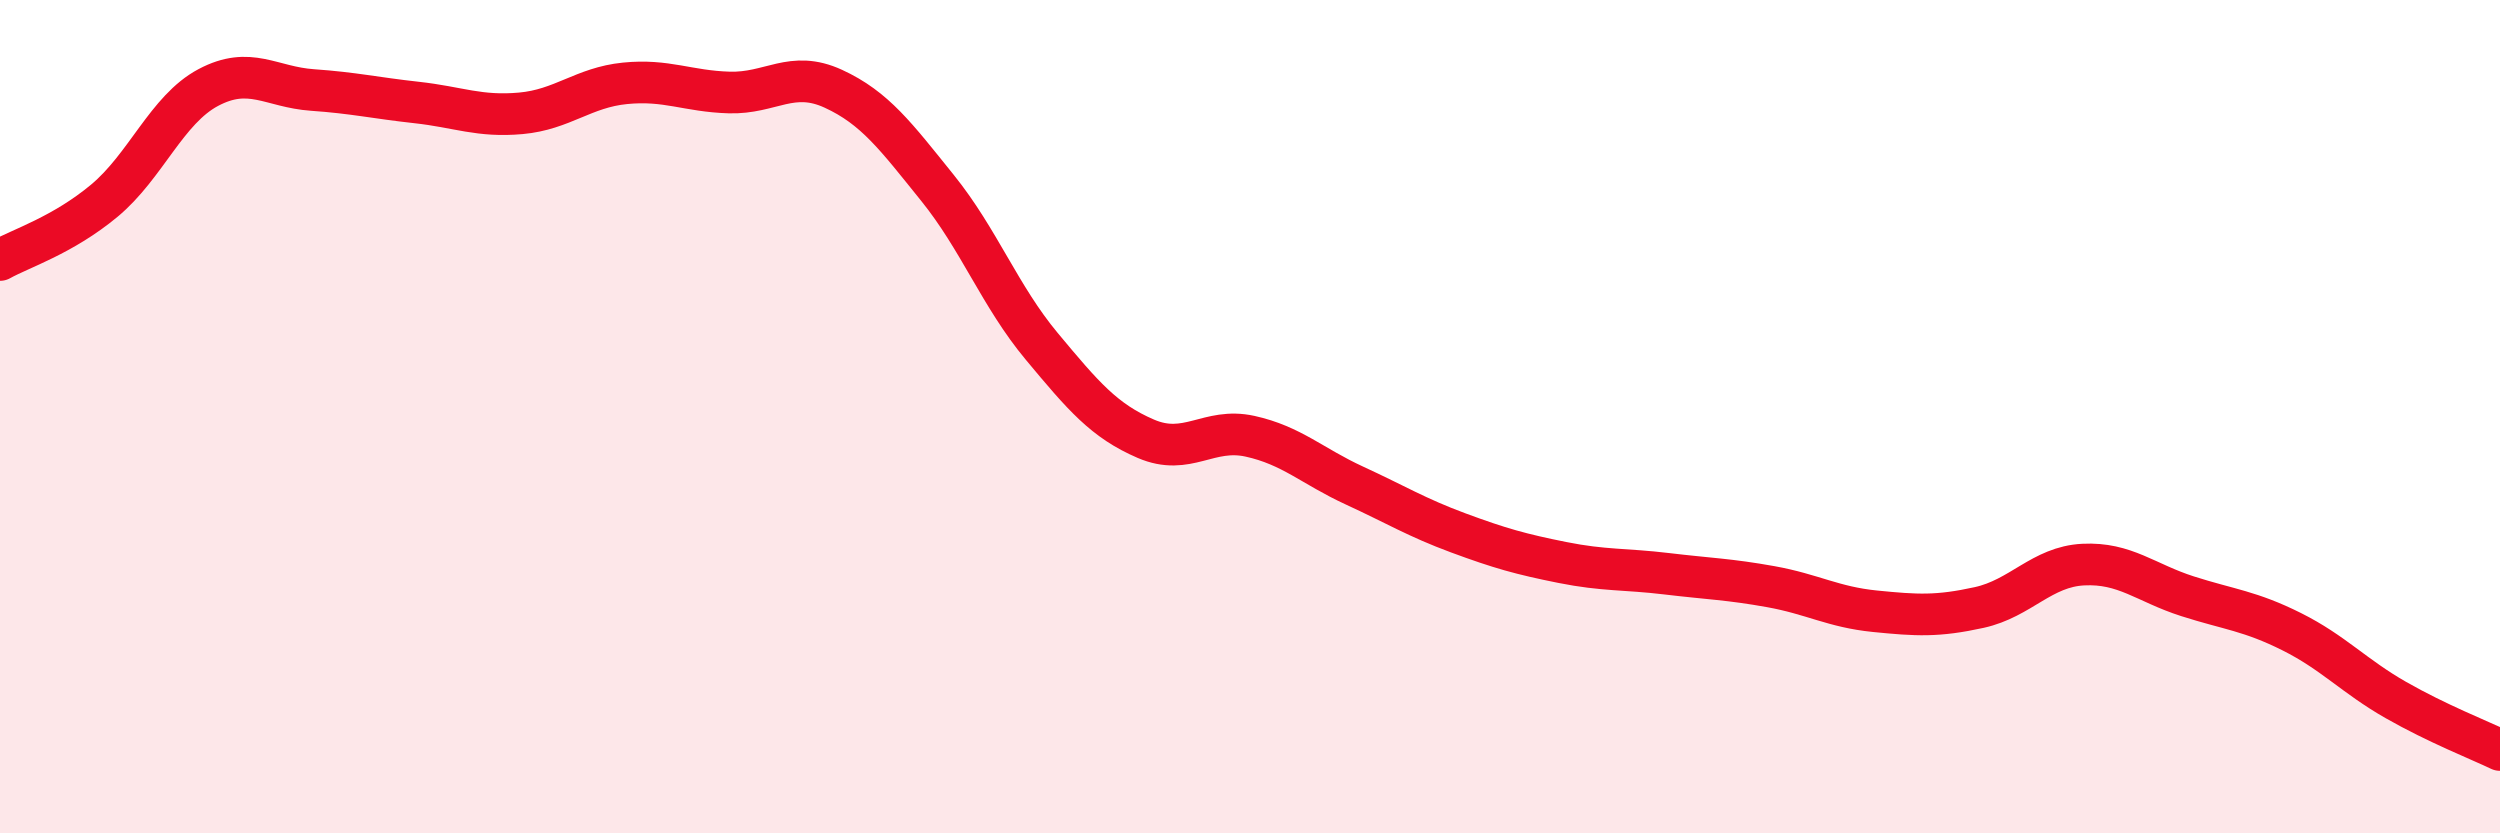
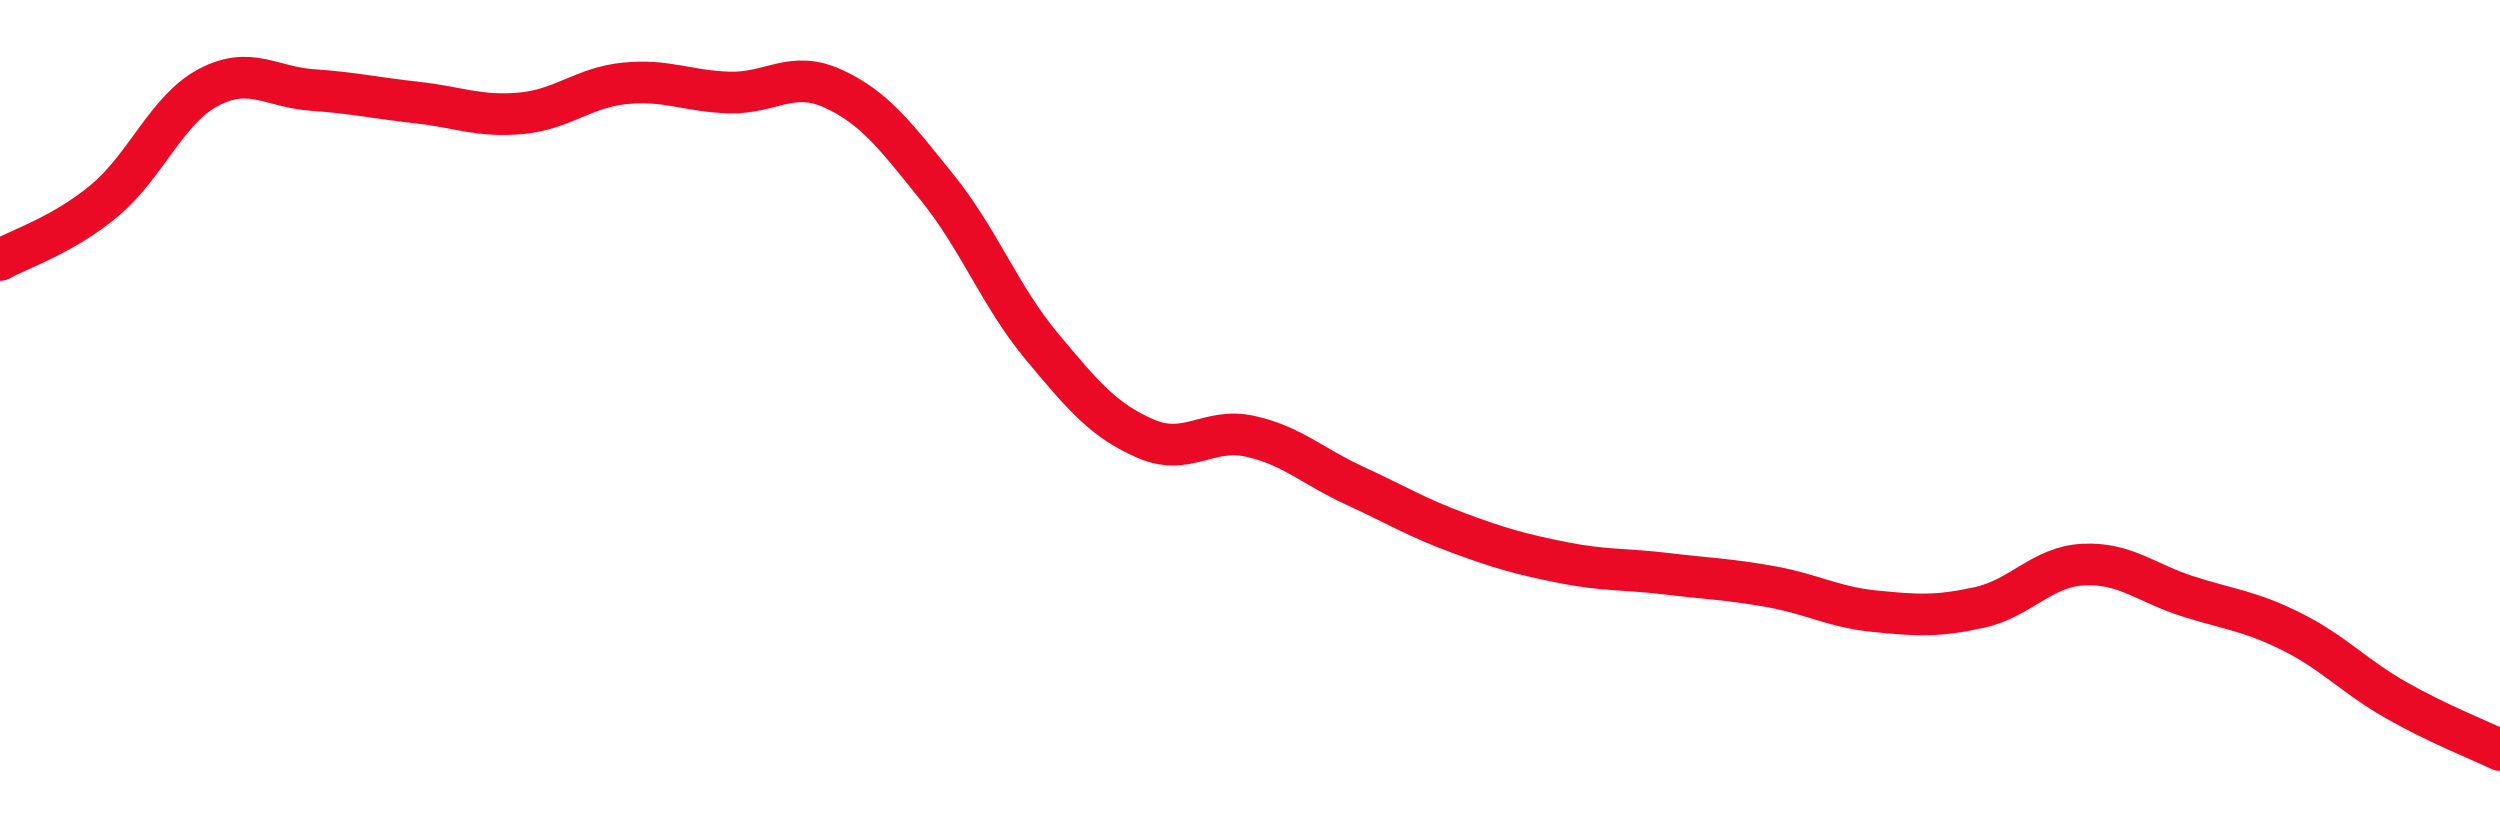
<svg xmlns="http://www.w3.org/2000/svg" width="60" height="20" viewBox="0 0 60 20">
-   <path d="M 0,6.24 C 0.5,5.96 1.5,5.65 2.5,4.82 C 3.5,3.99 4,2.63 5,2.1 C 6,1.57 6.5,2.09 7.5,2.16 C 8.5,2.23 9,2.35 10,2.46 C 11,2.57 11.5,2.81 12.5,2.72 C 13.5,2.63 14,2.1 15,2 C 16,1.9 16.5,2.19 17.5,2.22 C 18.5,2.25 19,1.67 20,2.13 C 21,2.59 21.5,3.27 22.5,4.51 C 23.5,5.75 24,7.11 25,8.31 C 26,9.51 26.5,10.1 27.5,10.53 C 28.5,10.96 29,10.25 30,10.47 C 31,10.69 31.5,11.19 32.5,11.65 C 33.5,12.11 34,12.42 35,12.79 C 36,13.16 36.5,13.3 37.5,13.5 C 38.5,13.7 39,13.65 40,13.77 C 41,13.89 41.5,13.9 42.5,14.08 C 43.5,14.26 44,14.57 45,14.67 C 46,14.77 46.5,14.8 47.5,14.58 C 48.5,14.36 49,13.6 50,13.55 C 51,13.5 51.5,13.99 52.5,14.31 C 53.5,14.63 54,14.66 55,15.16 C 56,15.66 56.5,16.23 57.5,16.8 C 58.5,17.37 59.5,17.76 60,18L60 20L0 20Z" fill="#EB0A25" opacity="0.1" stroke-linecap="round" stroke-linejoin="round" />
  <path d="M 0,6.24 C 0.5,5.96 1.5,5.65 2.5,4.82 C 3.5,3.99 4,2.63 5,2.1 C 6,1.57 6.5,2.09 7.5,2.16 C 8.5,2.23 9,2.35 10,2.46 C 11,2.57 11.5,2.81 12.5,2.72 C 13.5,2.63 14,2.1 15,2 C 16,1.9 16.5,2.19 17.5,2.22 C 18.5,2.25 19,1.67 20,2.13 C 21,2.59 21.5,3.27 22.5,4.51 C 23.5,5.75 24,7.11 25,8.31 C 26,9.51 26.5,10.1 27.5,10.53 C 28.5,10.96 29,10.25 30,10.47 C 31,10.69 31.5,11.19 32.5,11.65 C 33.5,12.11 34,12.42 35,12.79 C 36,13.16 36.5,13.3 37.5,13.5 C 38.5,13.7 39,13.65 40,13.77 C 41,13.89 41.5,13.9 42.5,14.08 C 43.5,14.26 44,14.57 45,14.67 C 46,14.77 46.5,14.8 47.5,14.58 C 48.5,14.36 49,13.6 50,13.55 C 51,13.5 51.5,13.99 52.5,14.31 C 53.5,14.63 54,14.66 55,15.16 C 56,15.66 56.5,16.23 57.5,16.8 C 58.5,17.37 59.5,17.76 60,18" stroke="#EB0A25" stroke-width="1" fill="none" stroke-linecap="round" stroke-linejoin="round" />
</svg>